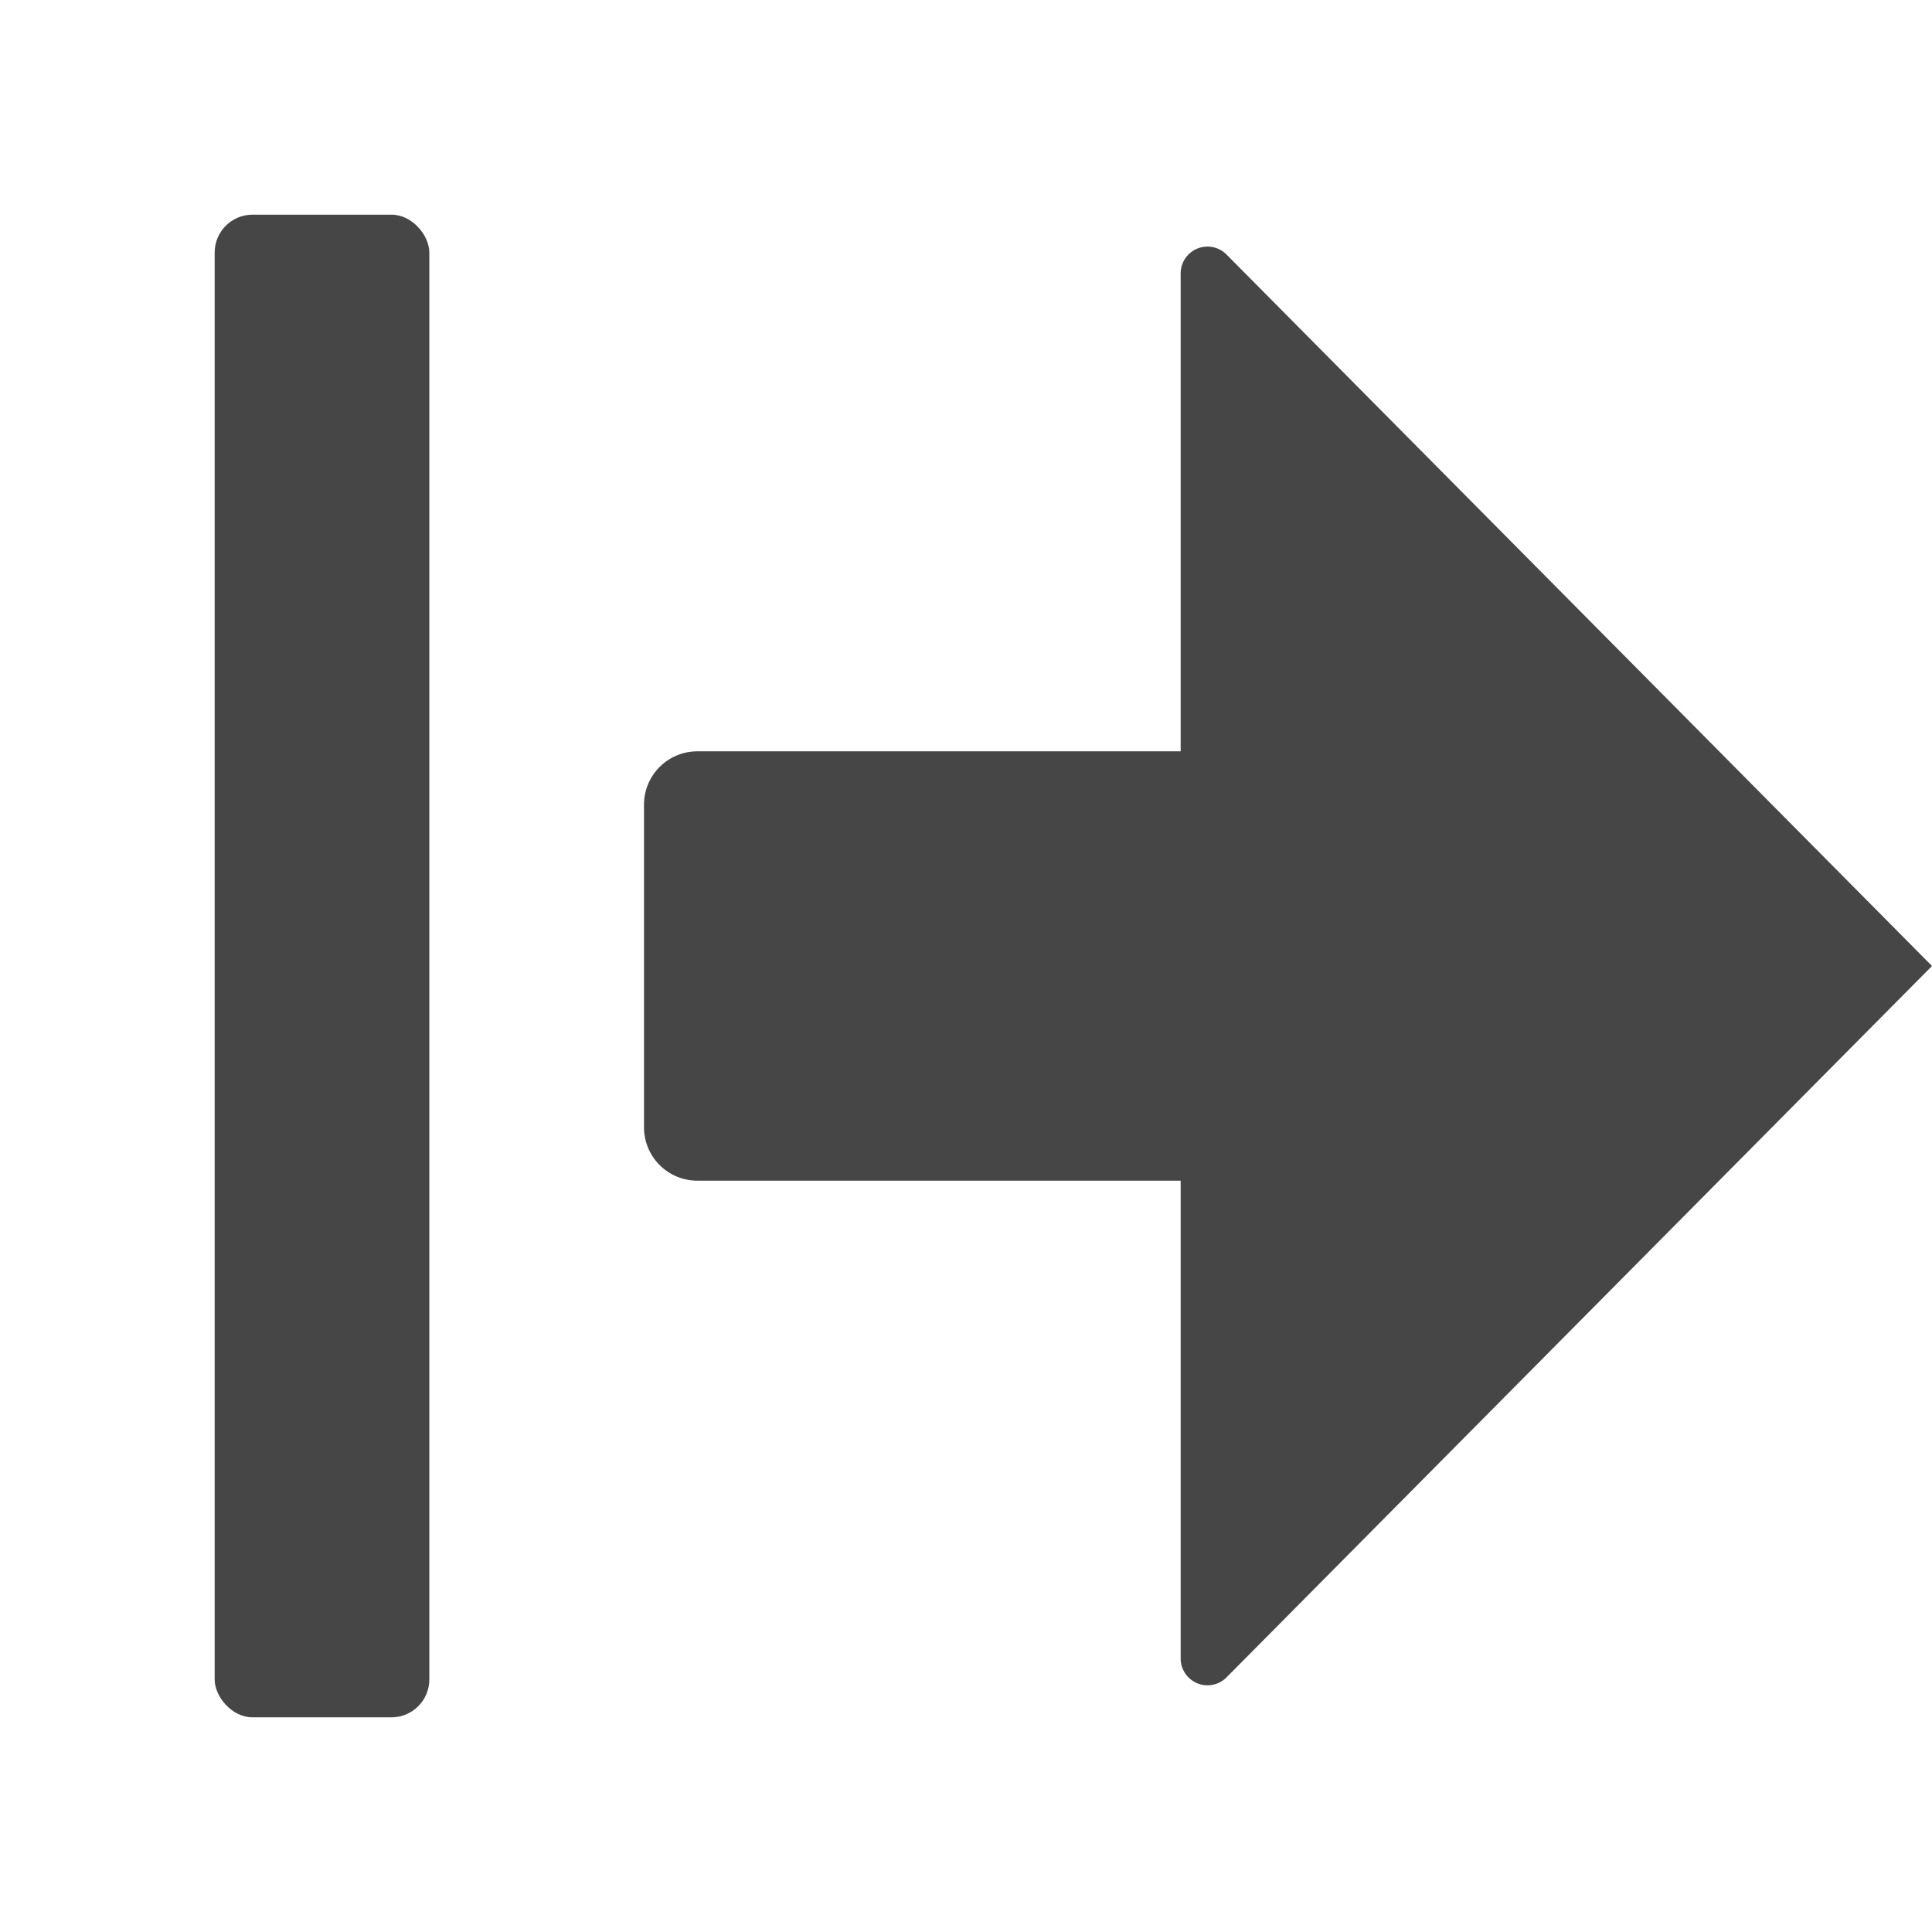
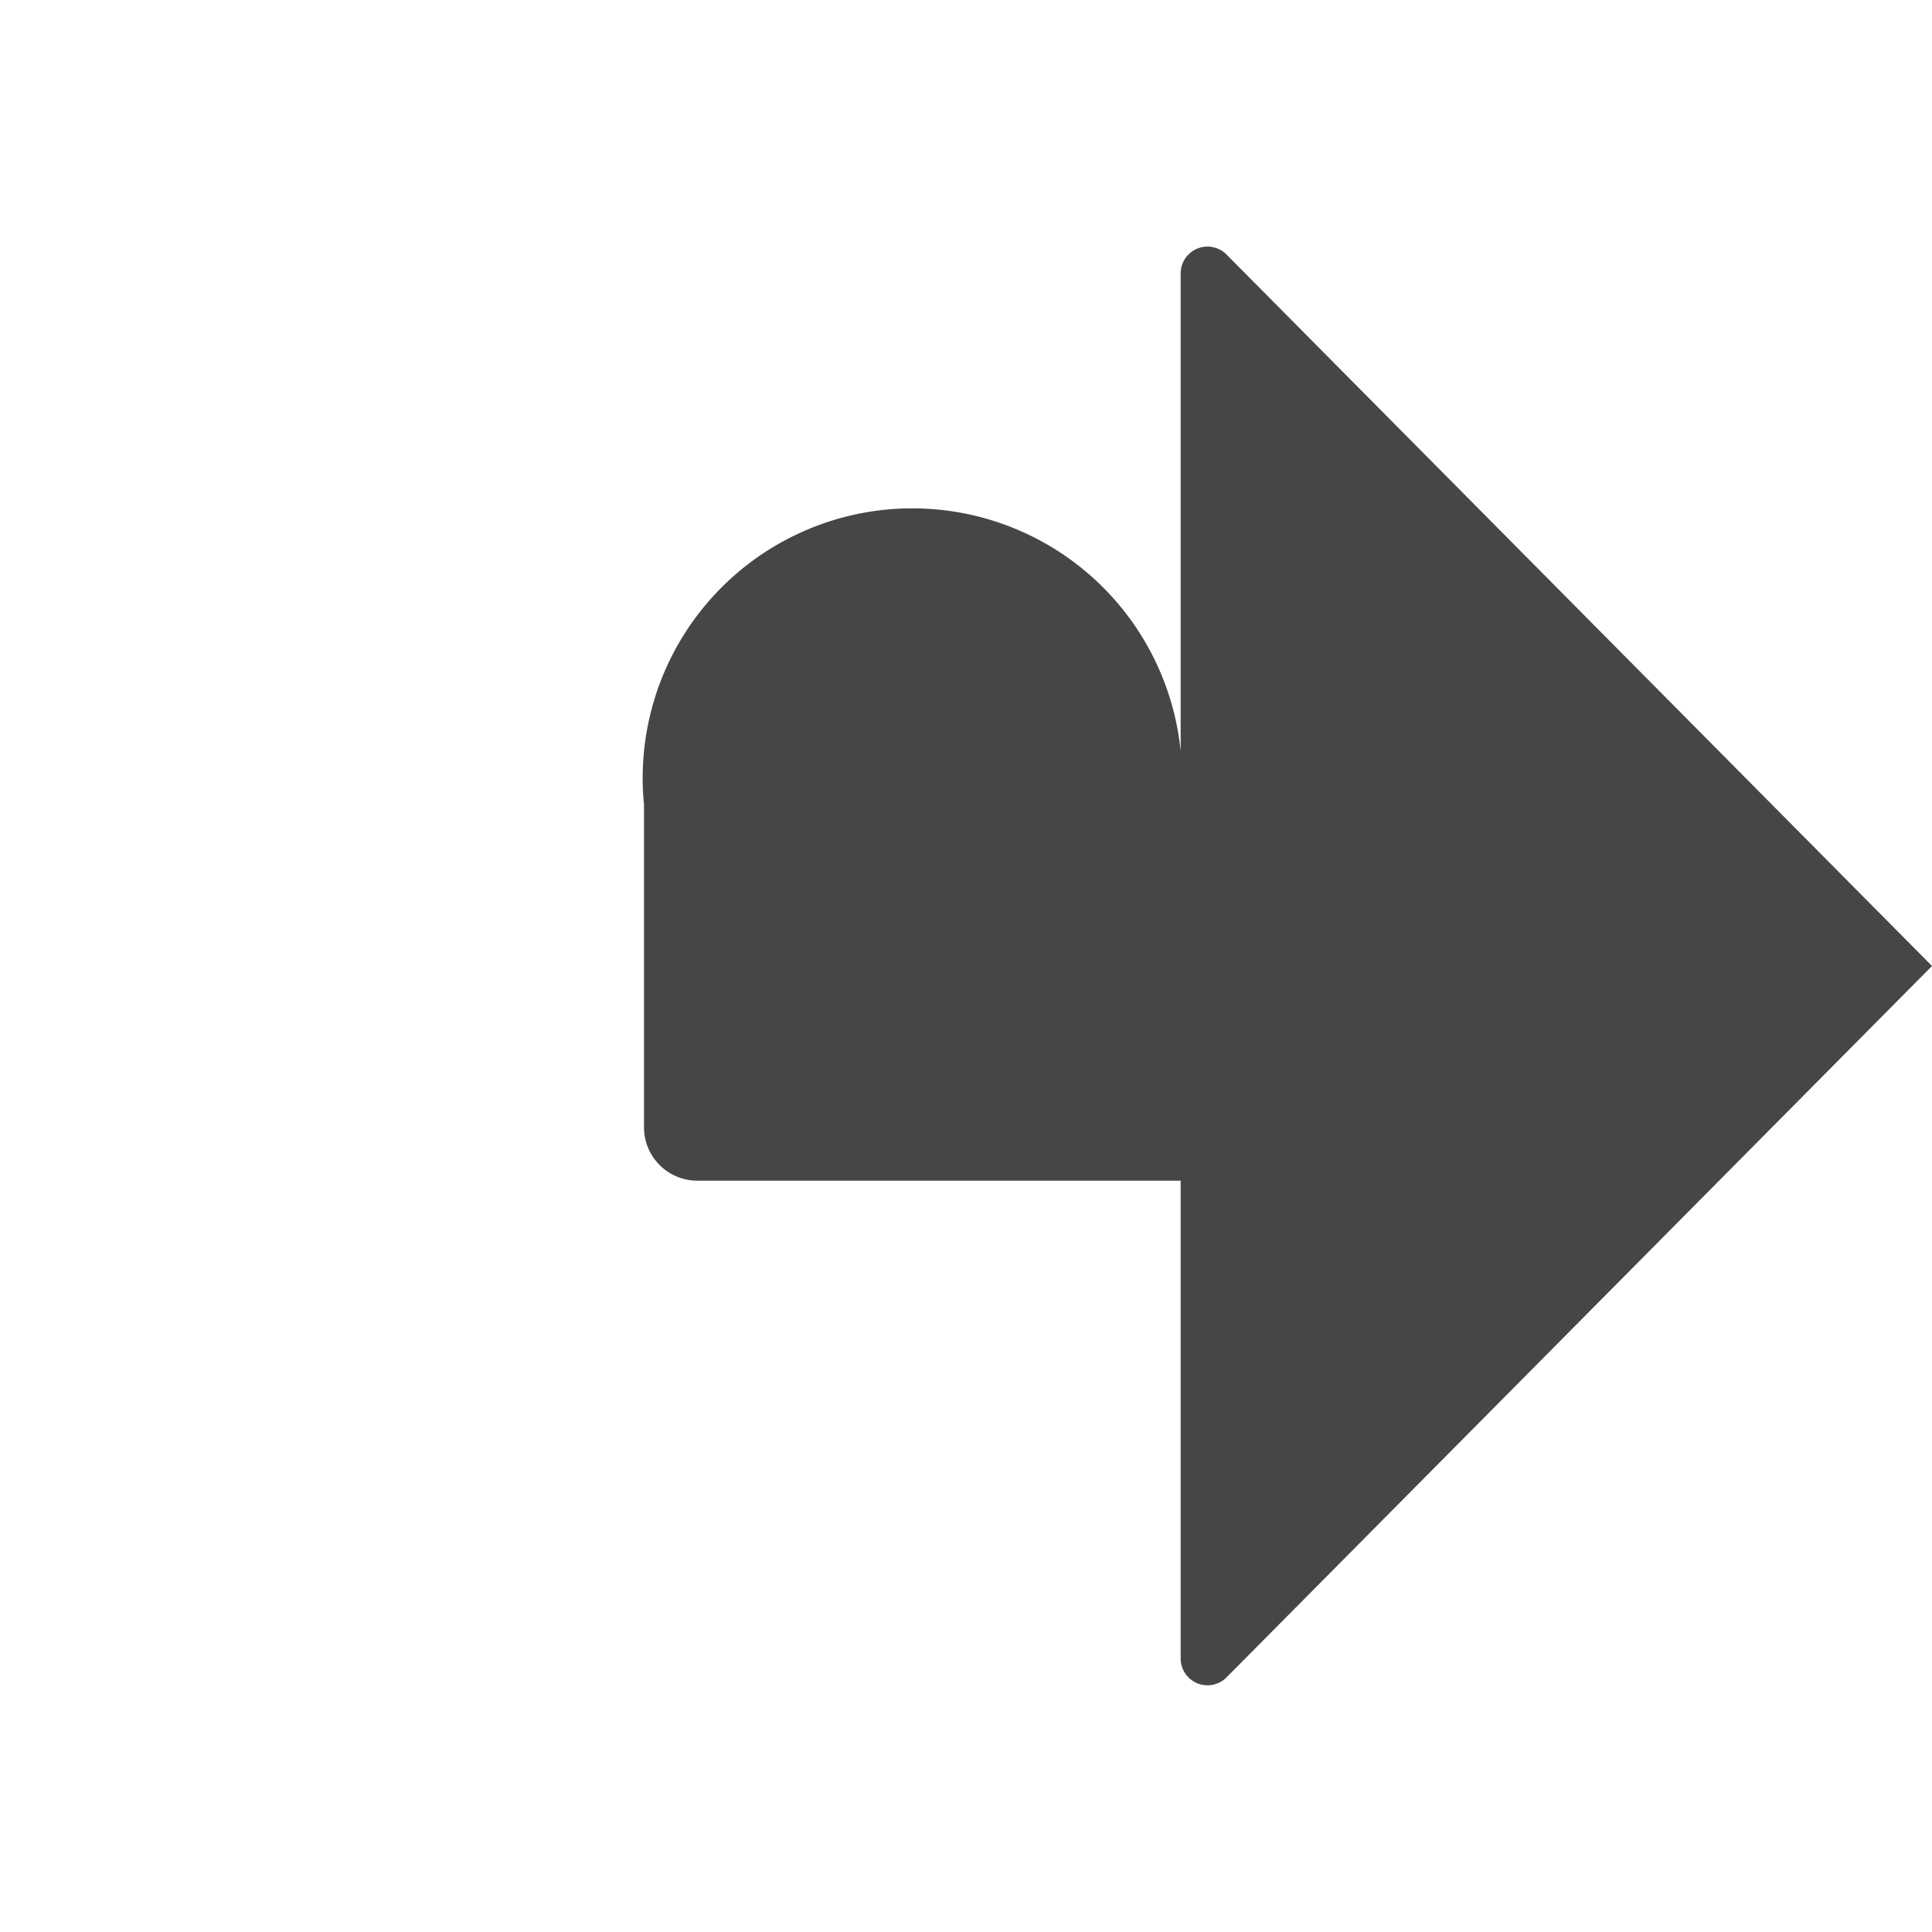
<svg xmlns="http://www.w3.org/2000/svg" height="18" viewBox="0 0 18 18" width="18">
  <defs>
    <style>
      .fill {
        fill: #464646;
      }
    </style>
  </defs>
  <title>S RailRightClose 18 N</title>
  <rect id="Canvas" fill="#ff13dc" opacity="0" width="18" height="18" />
-   <path class="fill" d="M11,7H6.497A.497.497,0,0,0,6,7.497v3.006A.497.497,0,0,0,6.497,11H11v4.456a.25.25,0,0,0,.424.175L18,9,11.424,2.368A.25.25,0,0,0,11,2.544Z" />
-   <rect class="fill" height="14" rx="0.353" width="2" x="2" y="2" />
+   <path class="fill" d="M11,7A.497.497,0,0,0,6,7.497v3.006A.497.497,0,0,0,6.497,11H11v4.456a.25.25,0,0,0,.424.175L18,9,11.424,2.368A.25.25,0,0,0,11,2.544Z" />
</svg>